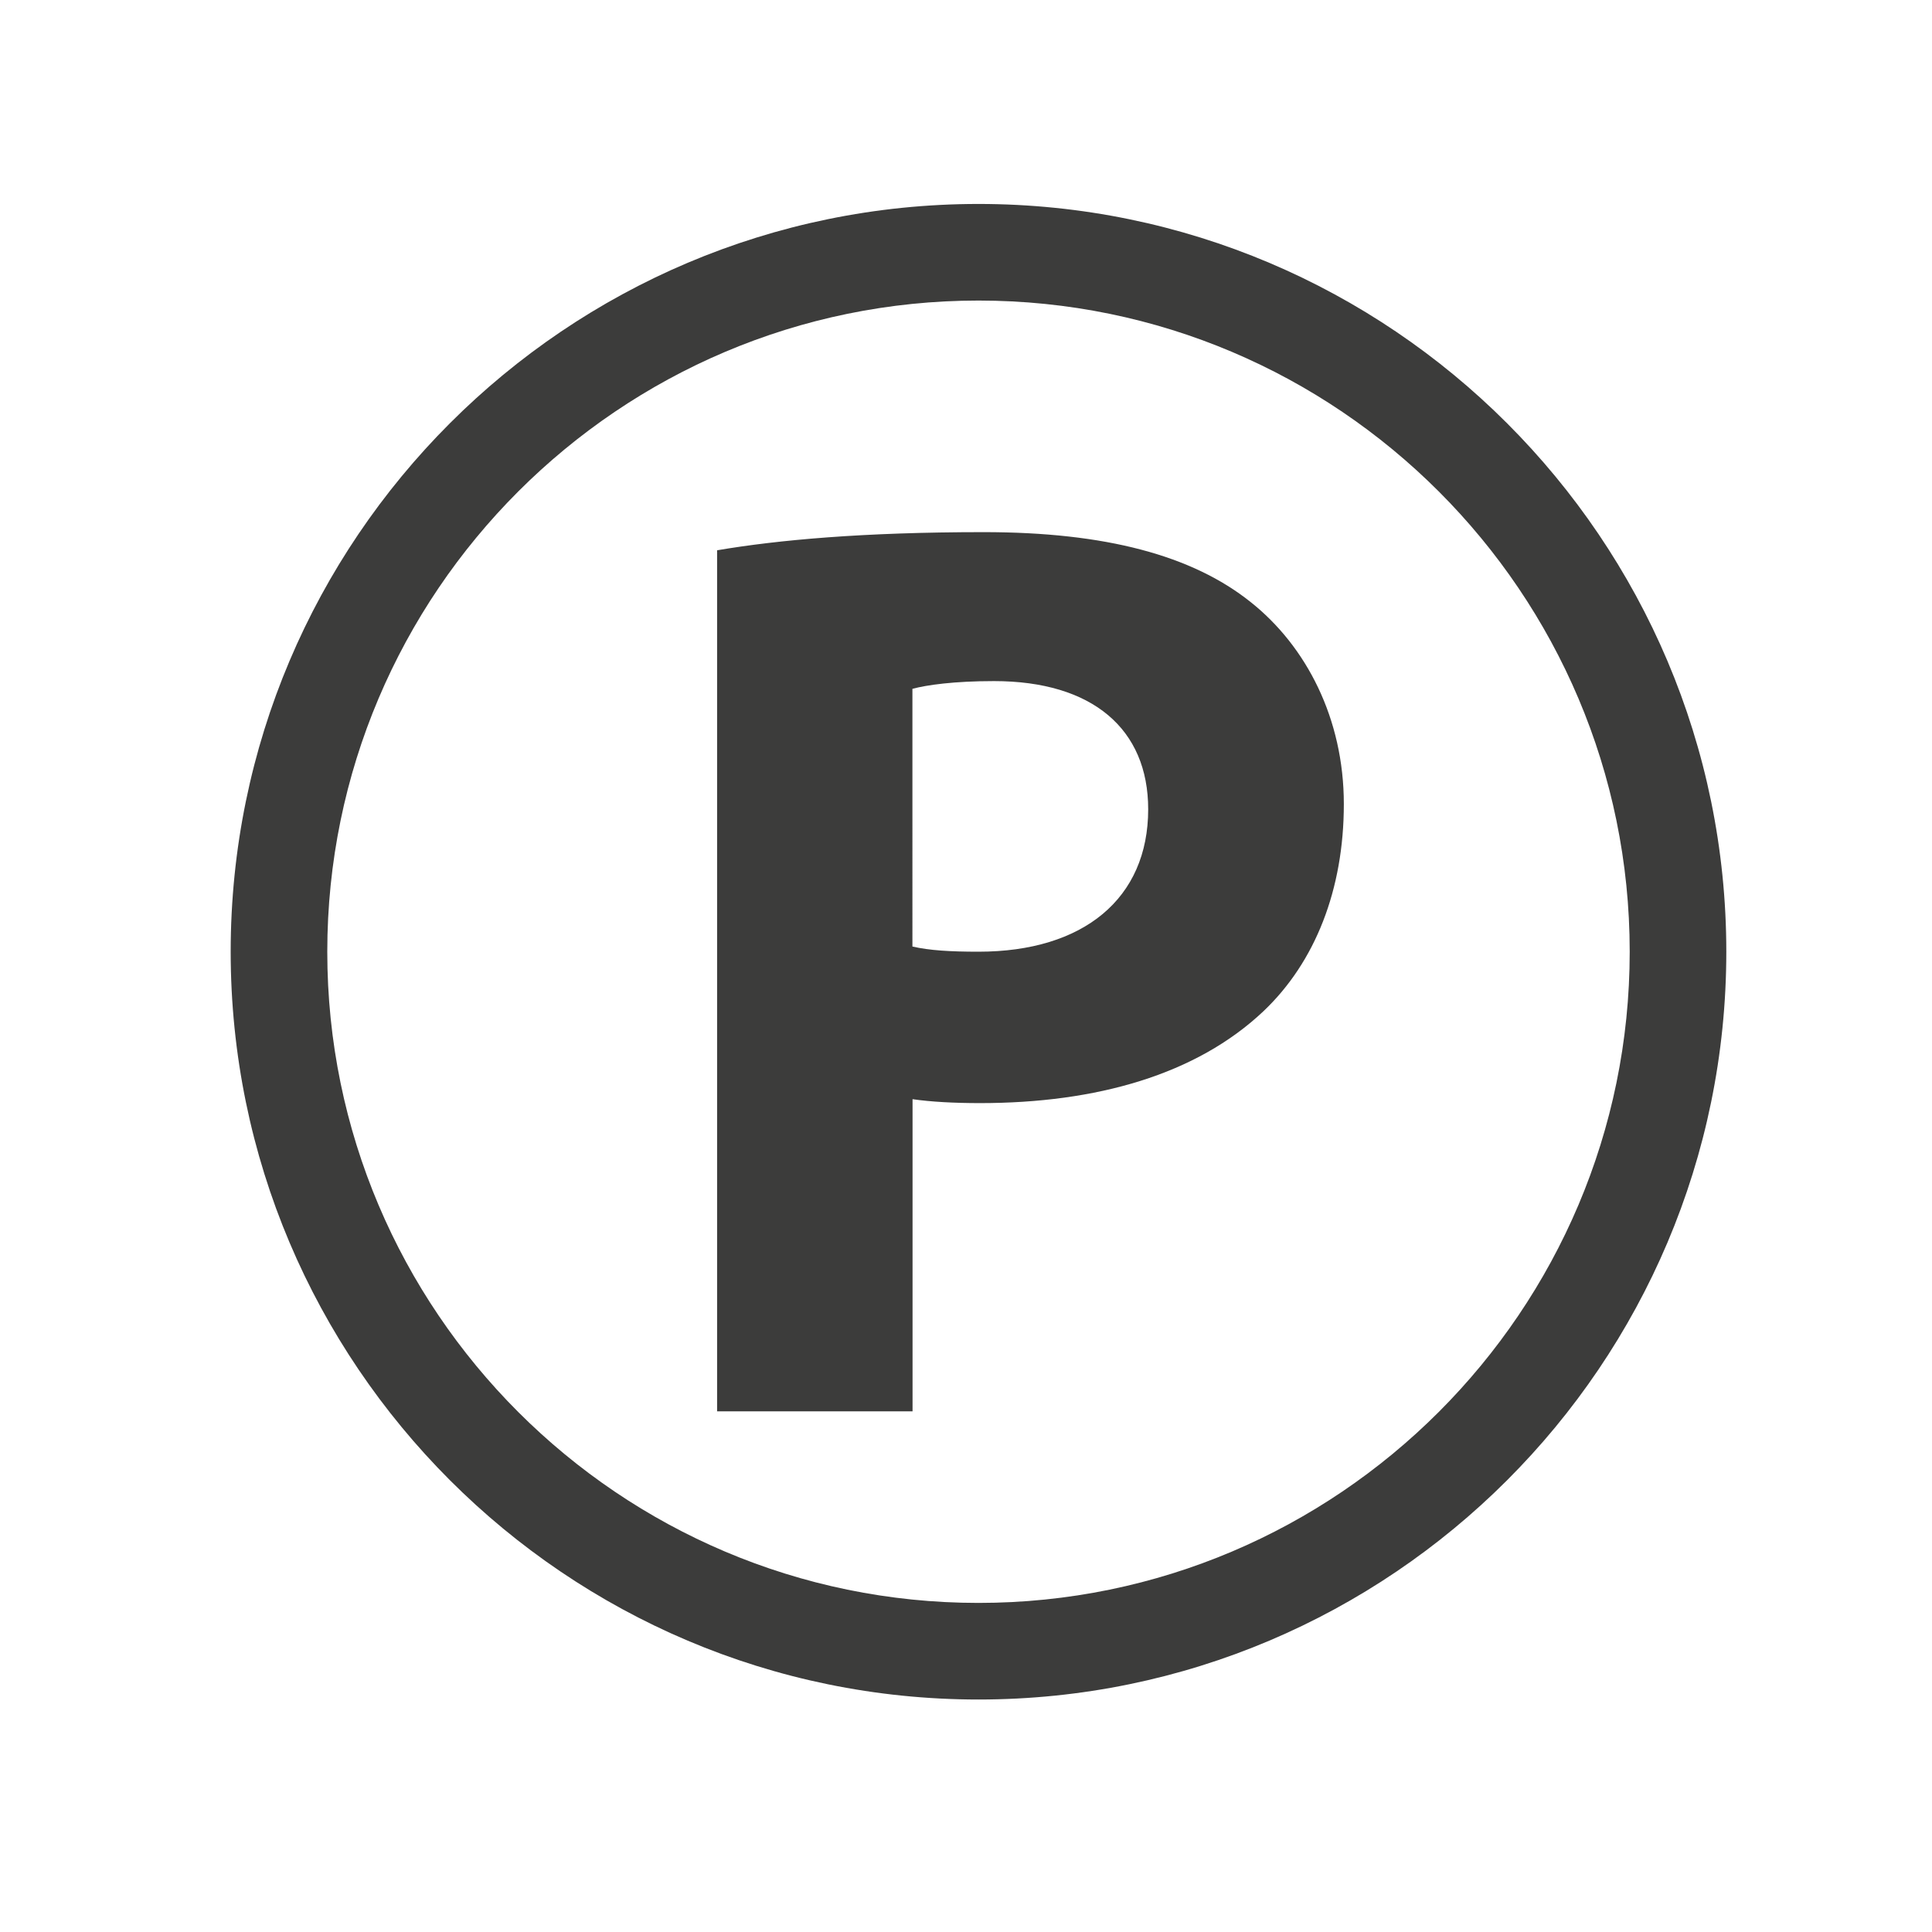
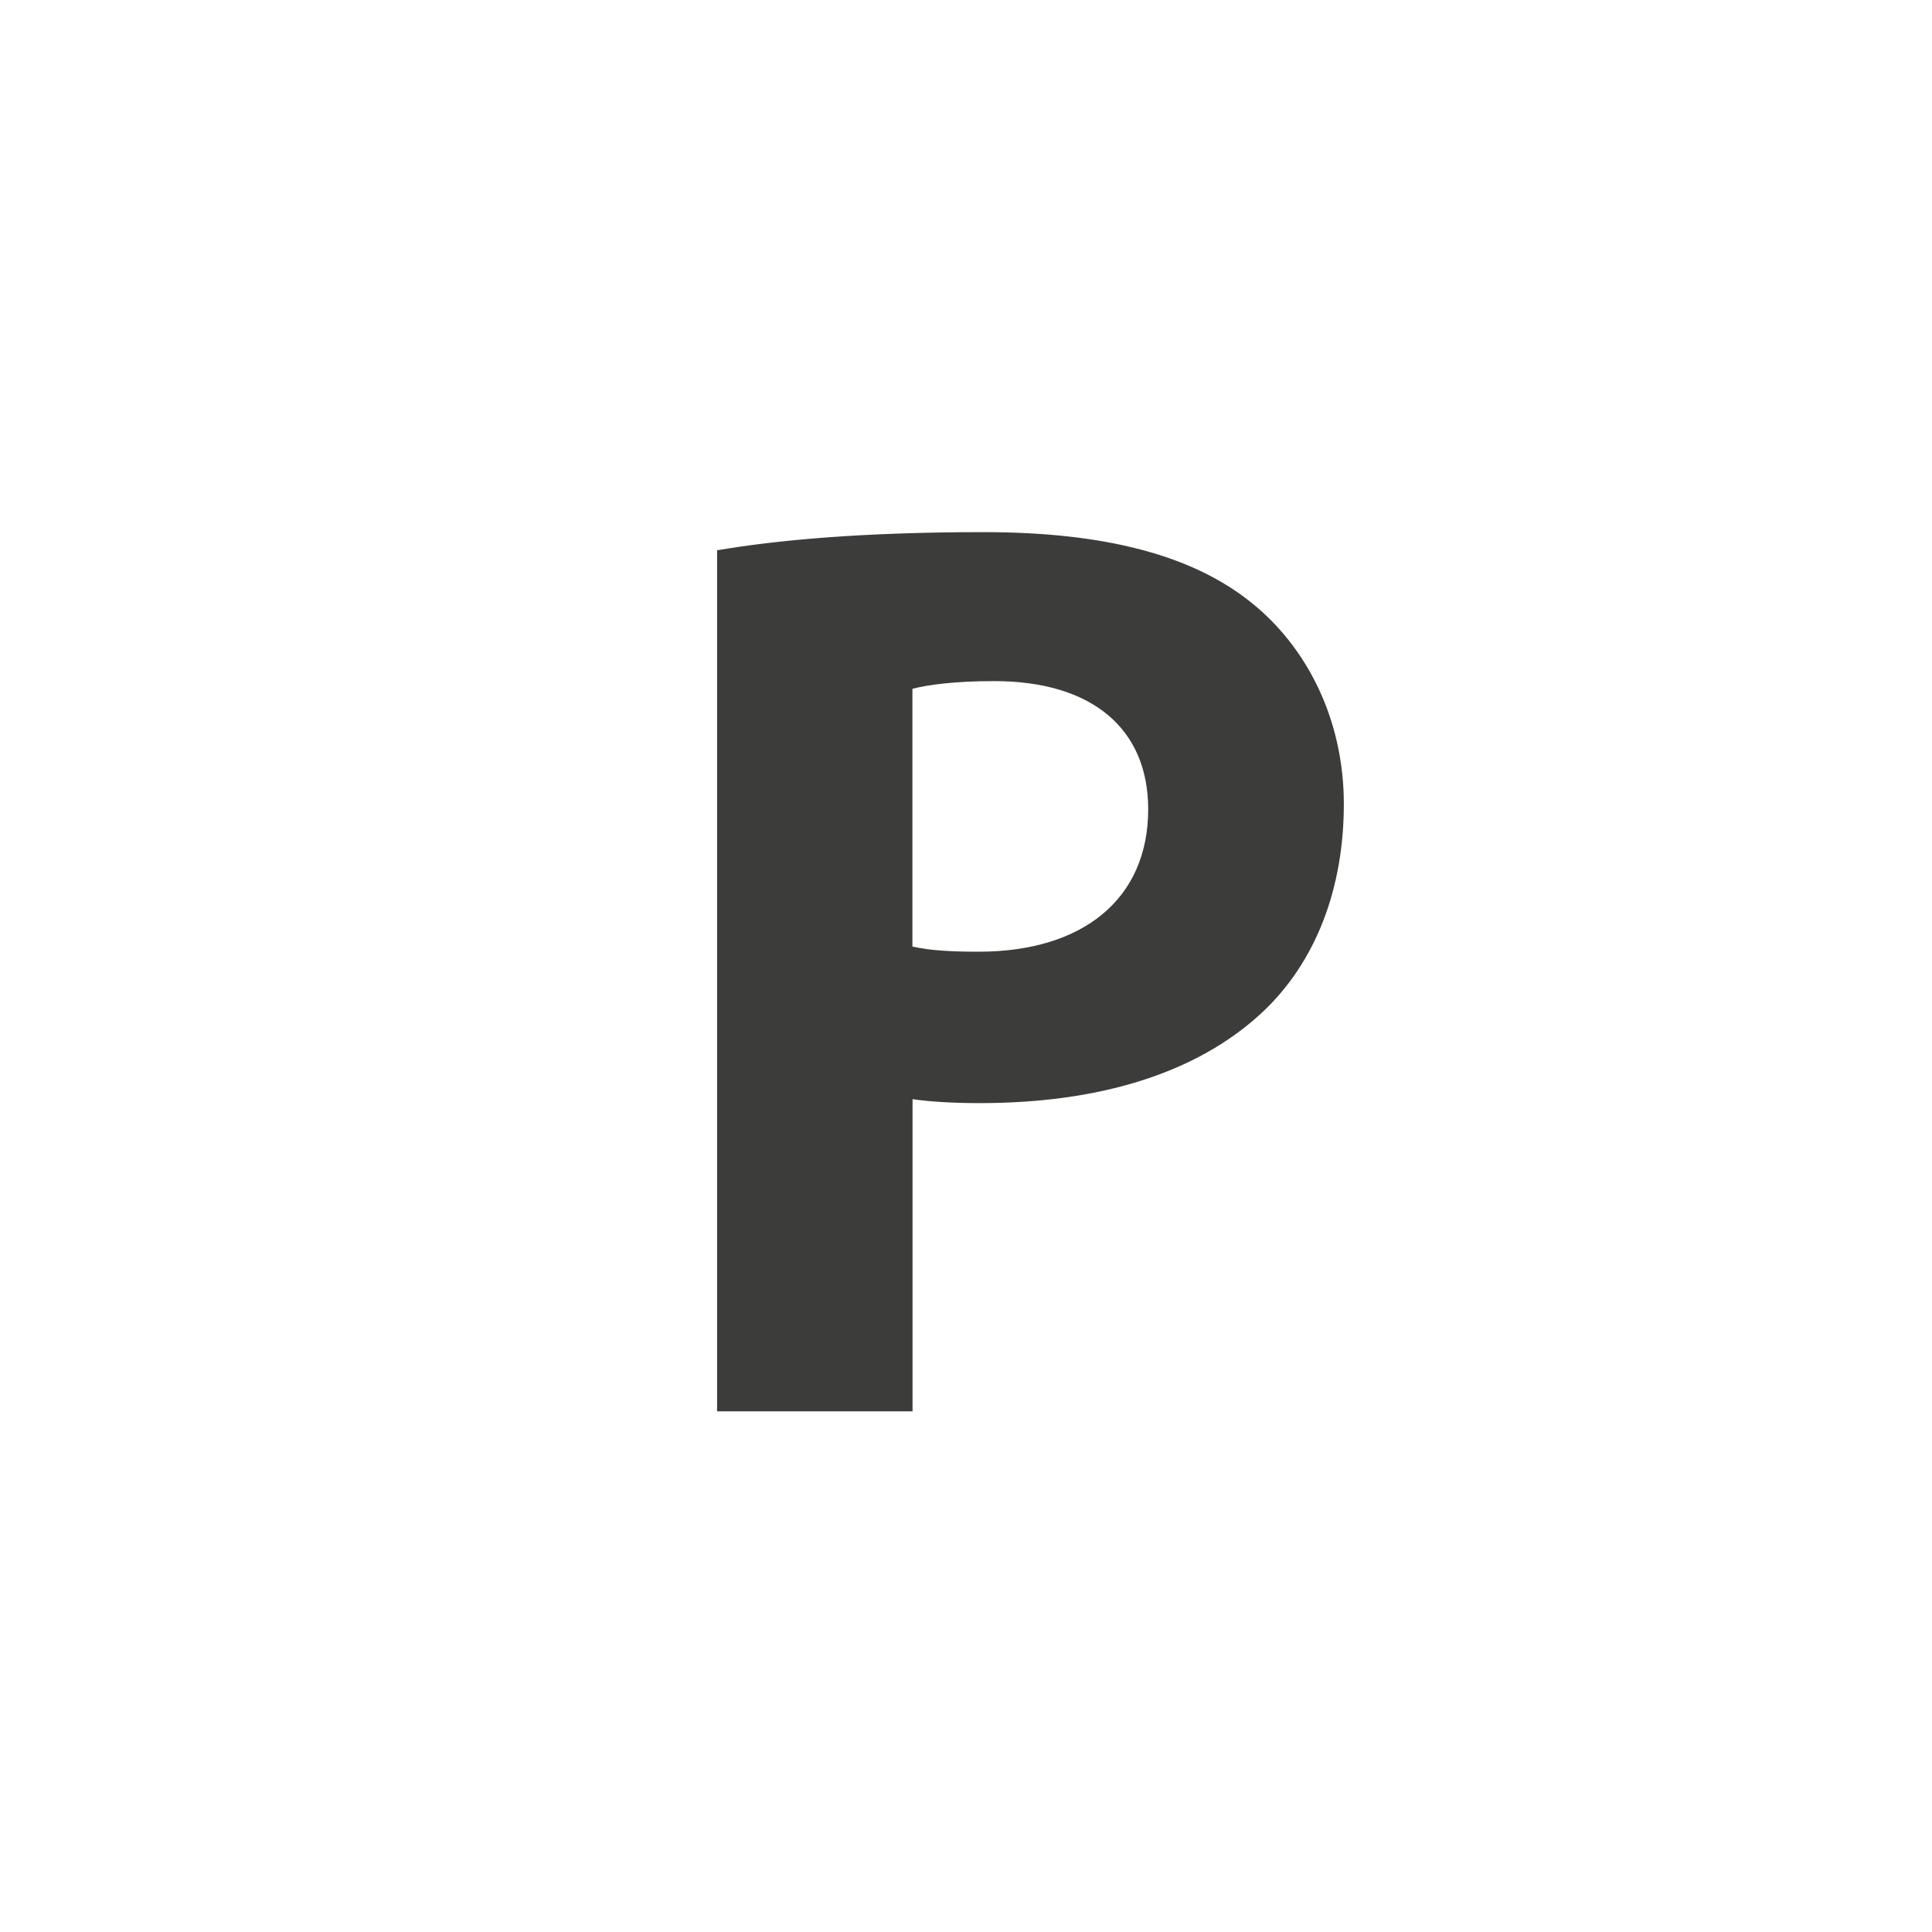
<svg xmlns="http://www.w3.org/2000/svg" version="1.1" x="0px" y="0px" width="30px" height="30px" viewBox="0 0 30 30" enable-background="new 0 0 30 30" xml:space="preserve">
  <g id="Livello_1">
    <g>
      <g>
        <path fill="#3C3C3B" d="M11.134,8.545c0.945-0.161,2.271-0.282,4.142-0.282c1.891,0,3.238,0.362,4.143,1.085     c0.864,0.685,1.448,1.81,1.448,3.137c0,1.327-0.444,2.454-1.248,3.217c-1.044,0.986-2.594,1.427-4.402,1.427     c-0.402,0-0.766-0.02-1.047-0.061v4.847h-3.035V8.545z M14.169,14.698c0.263,0.06,0.583,0.08,1.025,0.08     c1.629,0,2.635-0.824,2.635-2.212c0-1.246-0.865-1.99-2.393-1.99c-0.623,0-1.045,0.06-1.268,0.12V14.698z" />
      </g>
-       <path fill="#3C3C3B" d="M15.194,26.39c-6.403,0-11.612-5.209-11.612-11.612S8.791,3.167,15.194,3.167s11.612,5.209,11.612,11.612    S21.598,26.39,15.194,26.39z M15.194,4.667c-5.576,0-10.112,4.536-10.112,10.112S9.618,24.89,15.194,24.89    s10.112-4.536,10.112-10.112S20.771,4.667,15.194,4.667z" />
    </g>
  </g>
  <g id="Livello_2">
</g>
</svg>